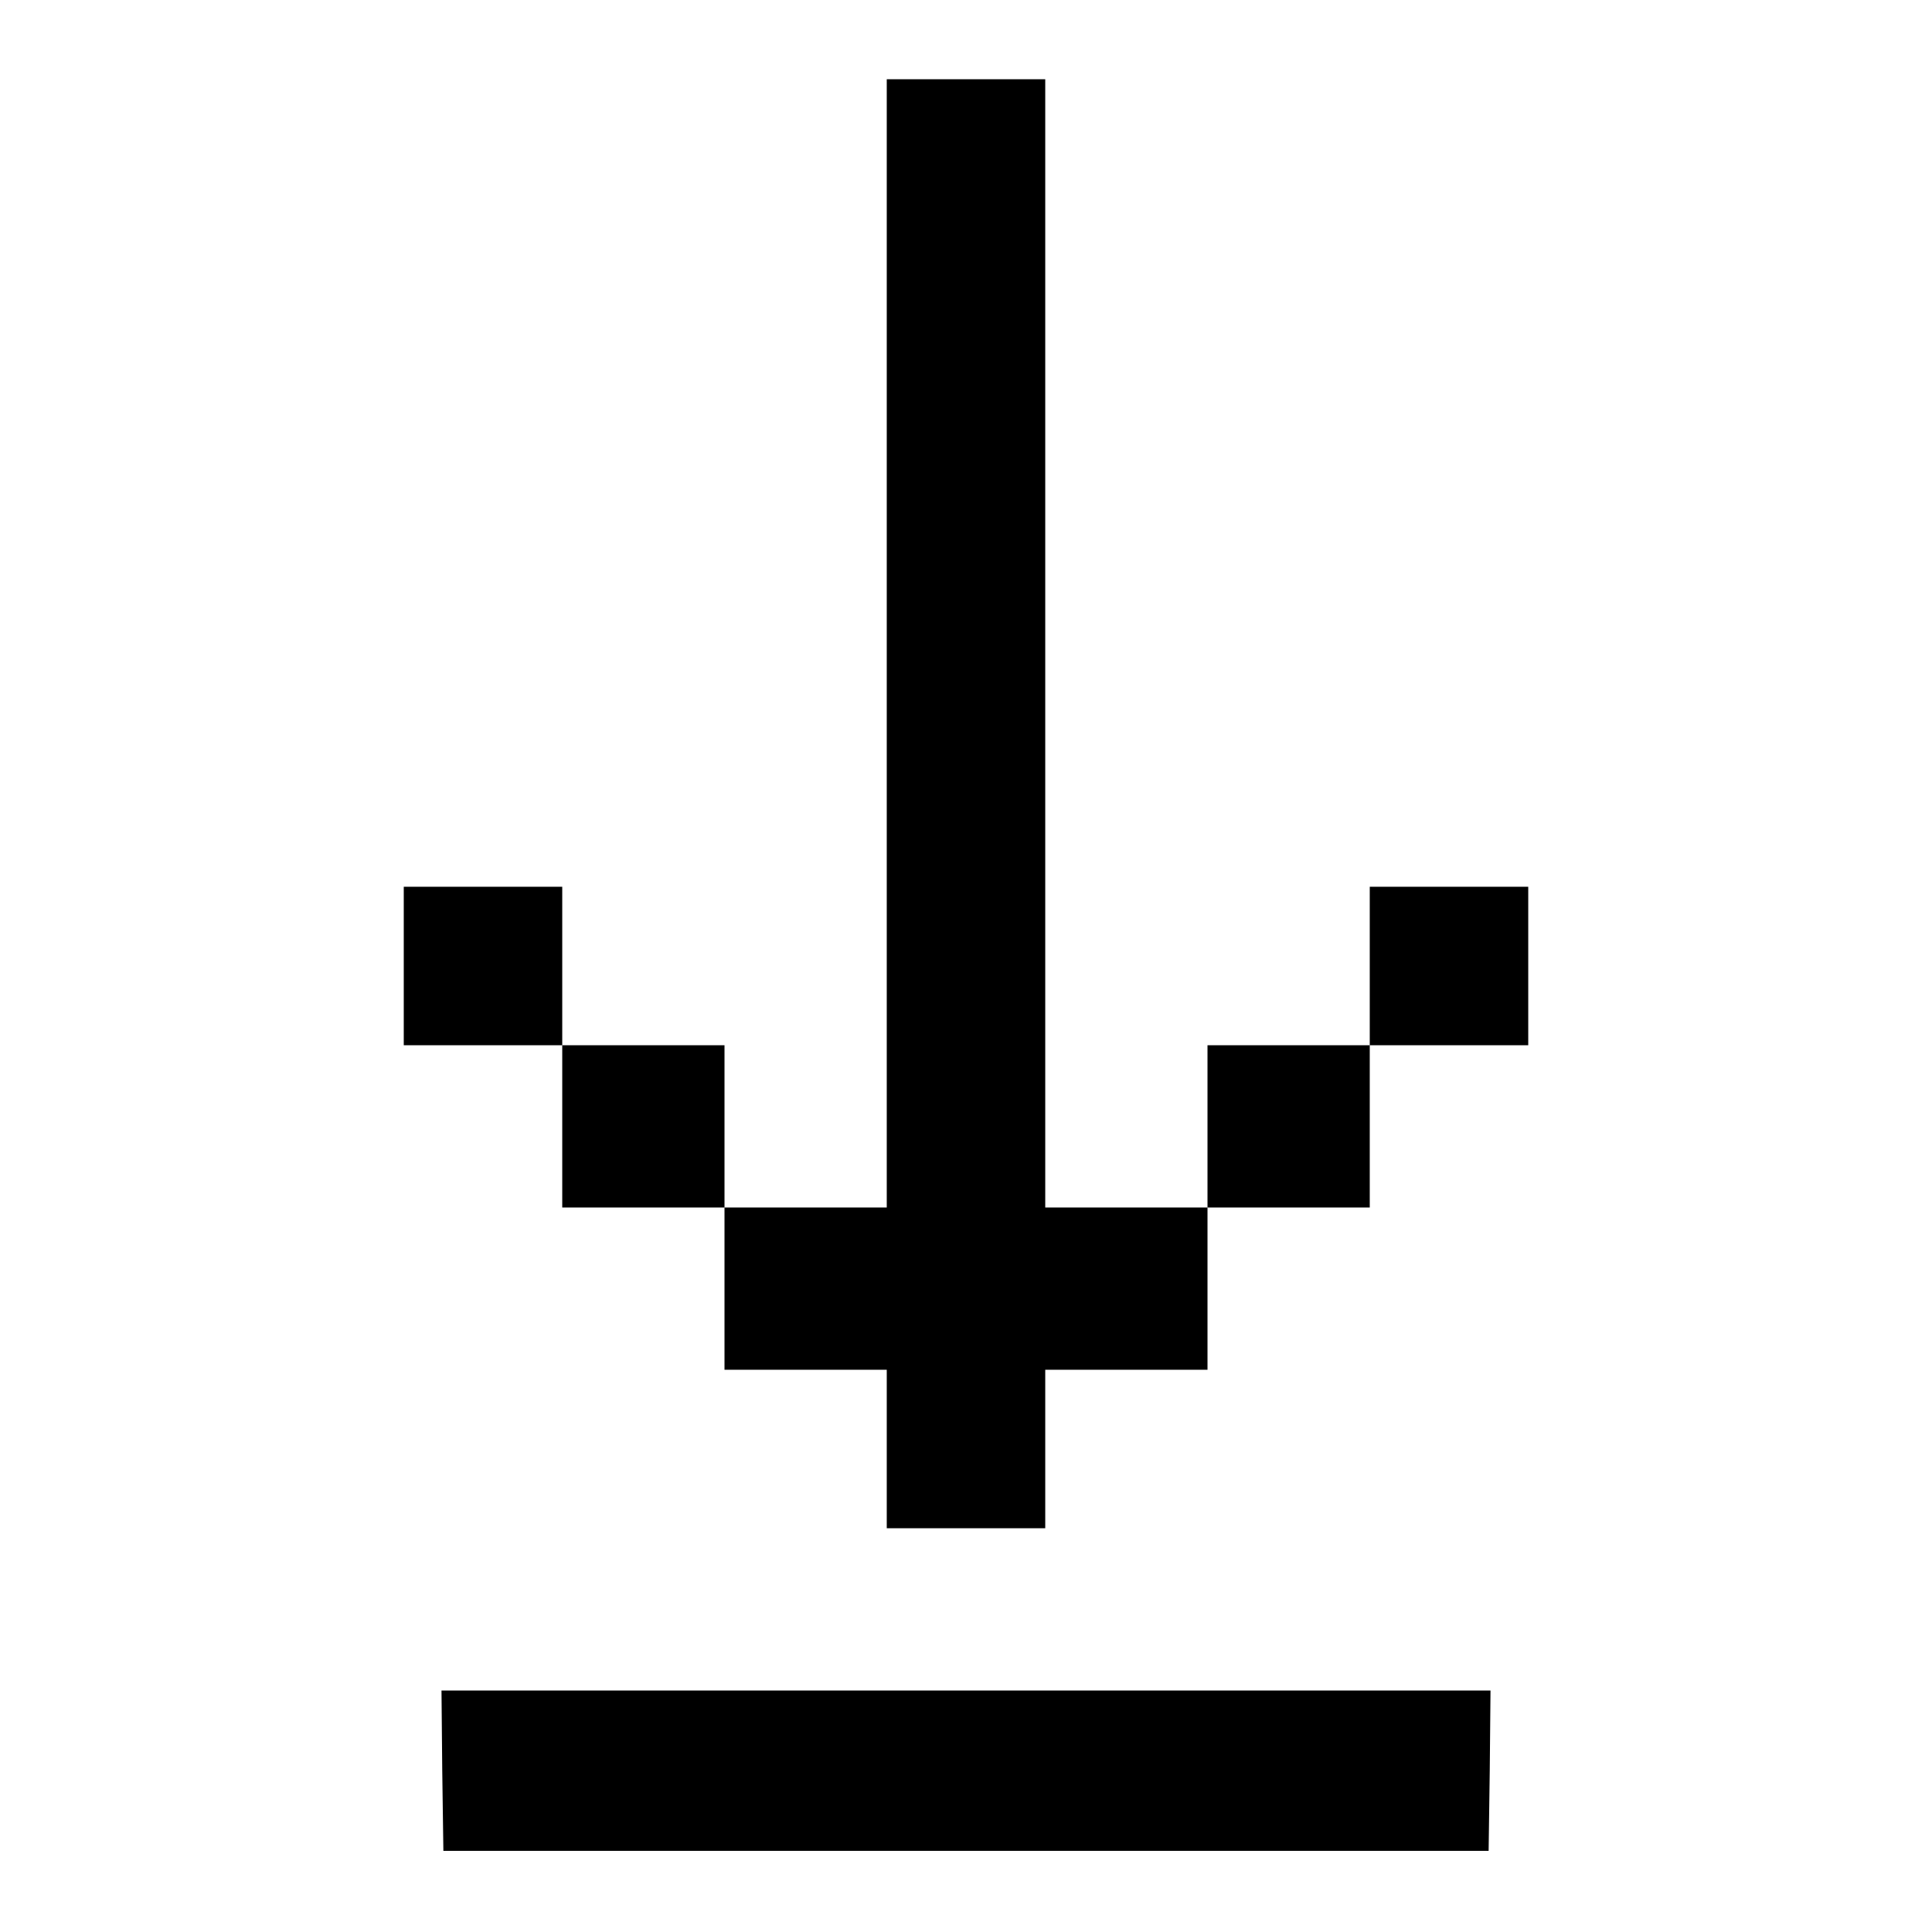
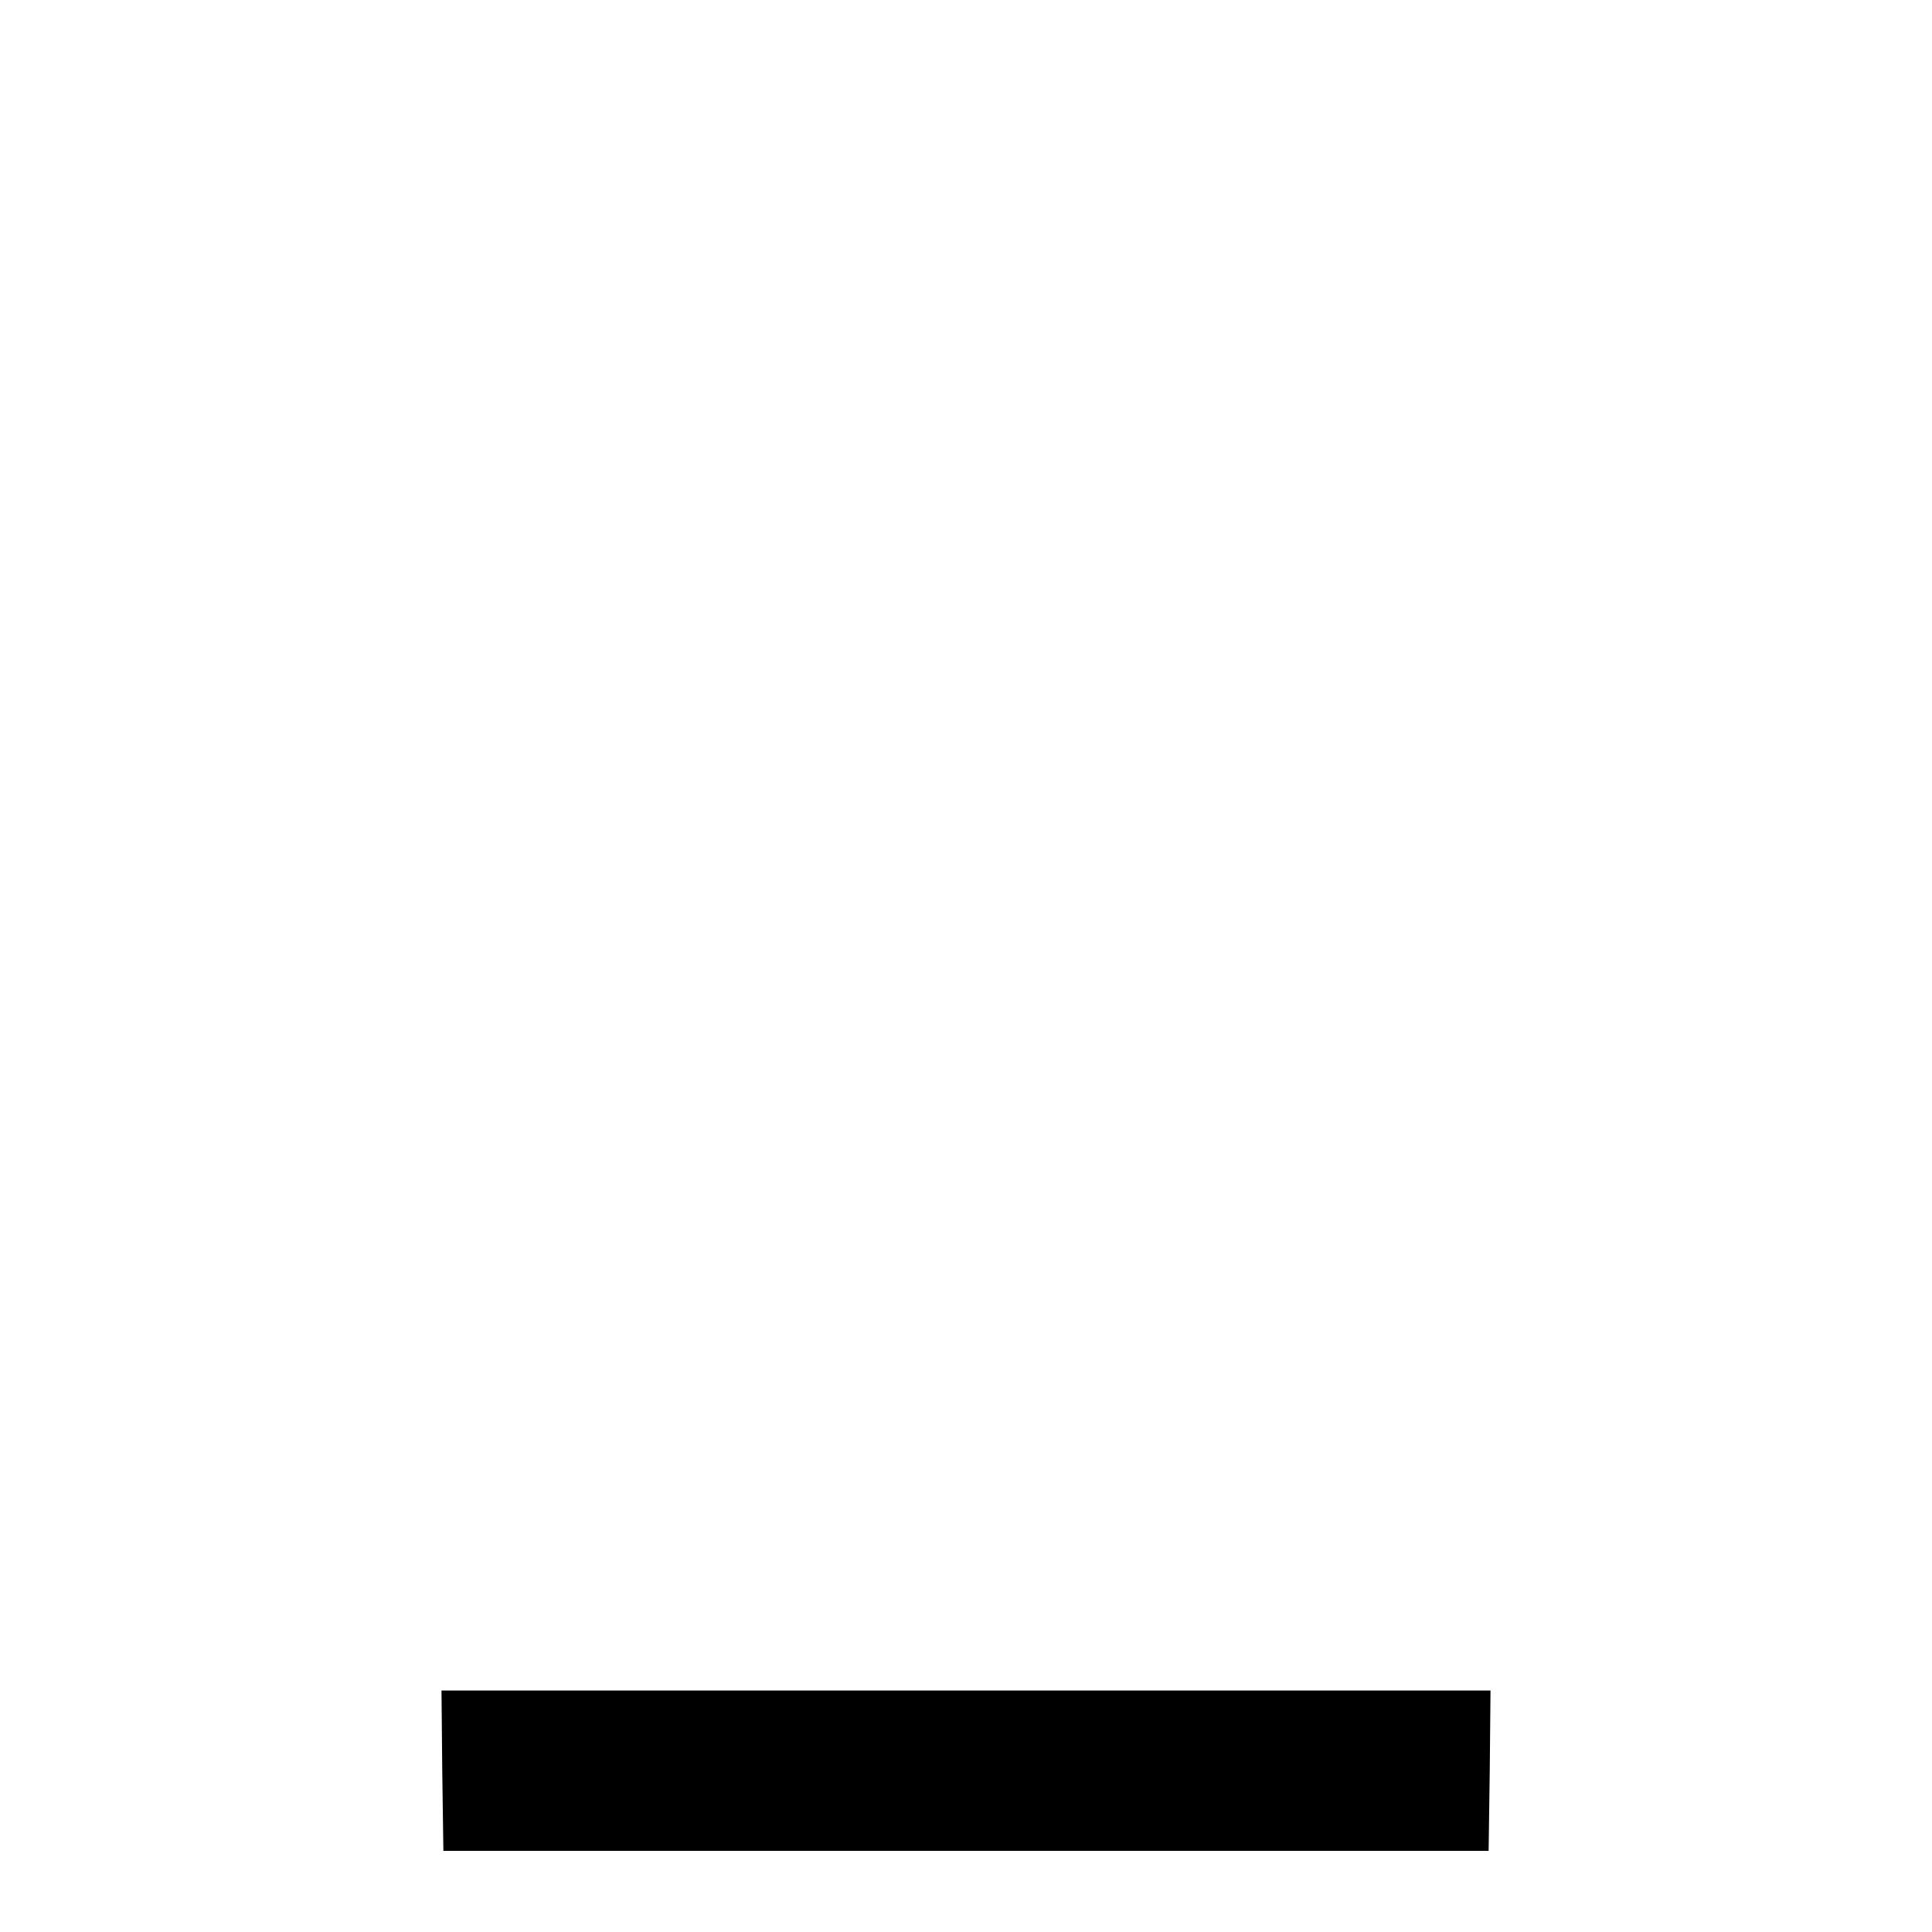
<svg xmlns="http://www.w3.org/2000/svg" version="1.0" width="512pt" height="512pt" viewBox="0 0 512 512" preserveAspectRatio="xMidYMid meet">
  <g transform="translate(0,512) scale(0.1,-0.1)" fill="#000000" stroke="none">
-     <path d="M2350 3415 l0 -1495 -215 0 -215 0 0 215 0 215 -215 0 -215 0 0 210 0 210 -210 0 -210 0 0 -210 0 -210 210 0 210 0 0 -215 0 -215 215 0 215 0 0 -215 0 -215 215 0 215 0 0 -210 0 -210 210 0 210 0 0 210 0 210 215 0 215 0 0 215 0 215 215 0 215 0 0 215 0 215 210 0 210 0 0 210 0 210 -210 0 -210 0 0 -210 0 -210 -215 0 -215 0 0 -215 0 -215 -215 0 -215 0 0 1495 0 1495 -210 0 -210 0 0 -1495z" />
    <path d="M1172 428 l3 -213 1385 0 1385 0 3 213 2 212 -1390 0 -1390 0 2 -212z" />
  </g>
</svg>